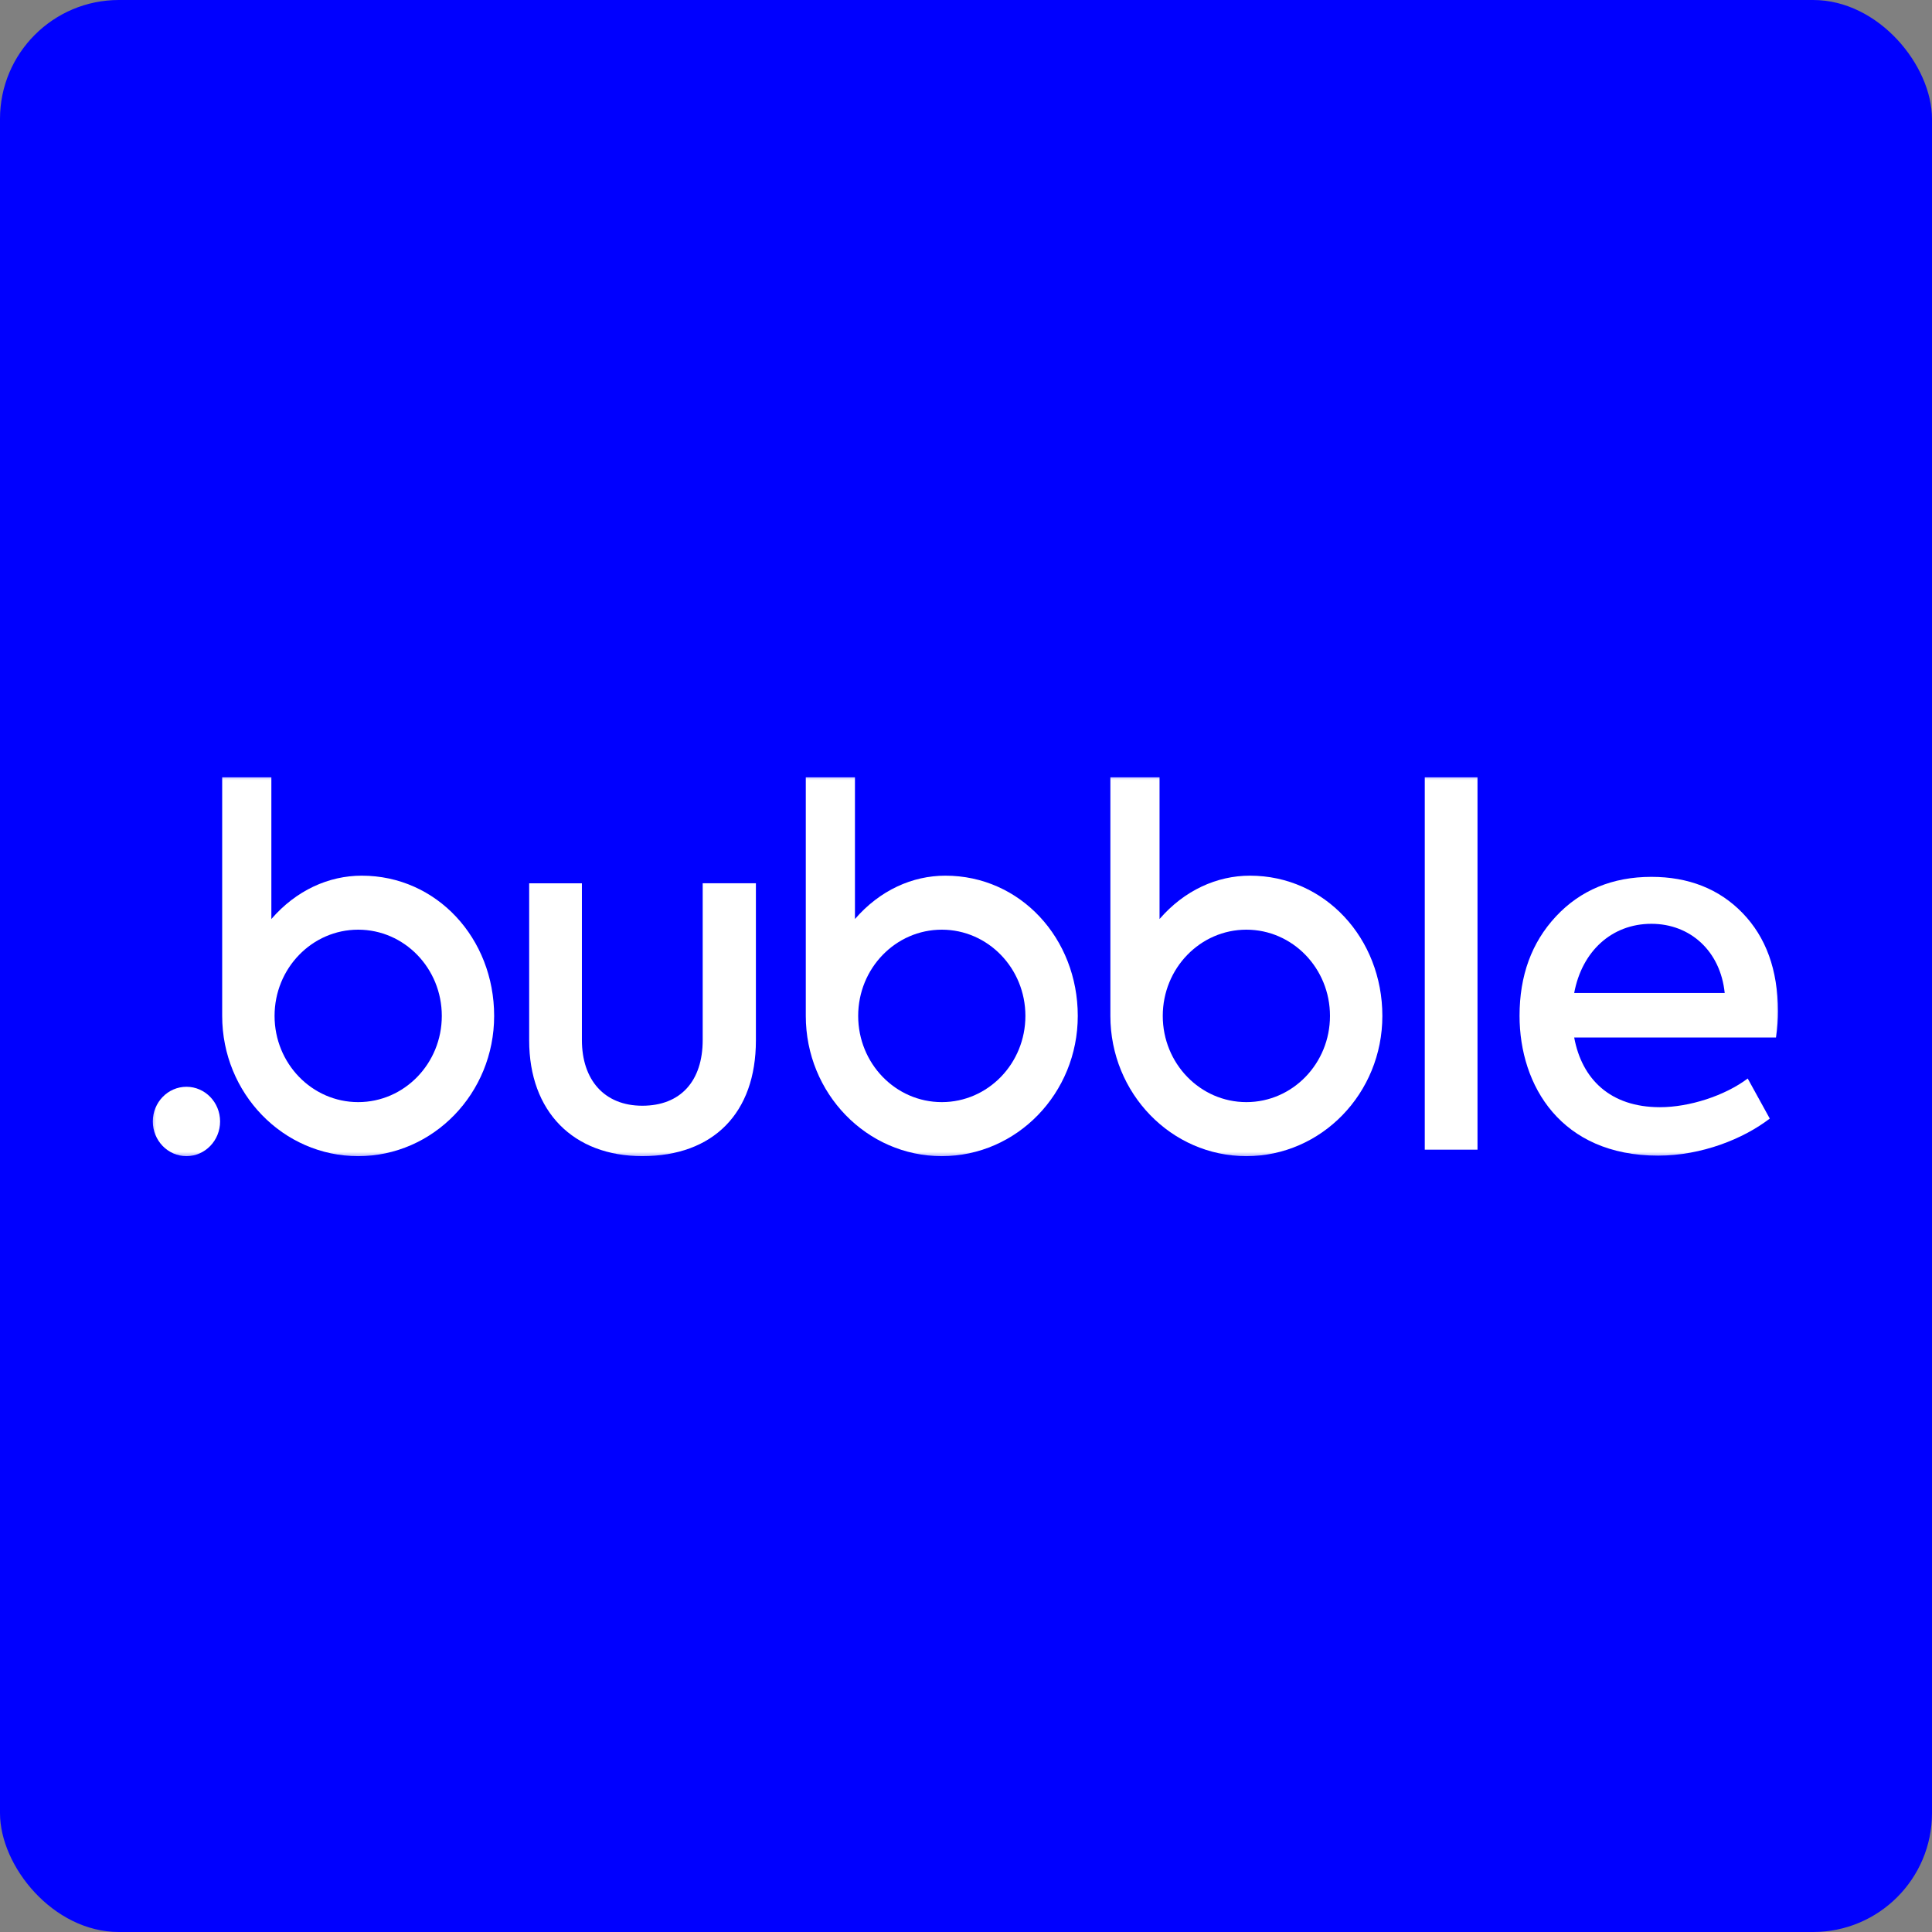
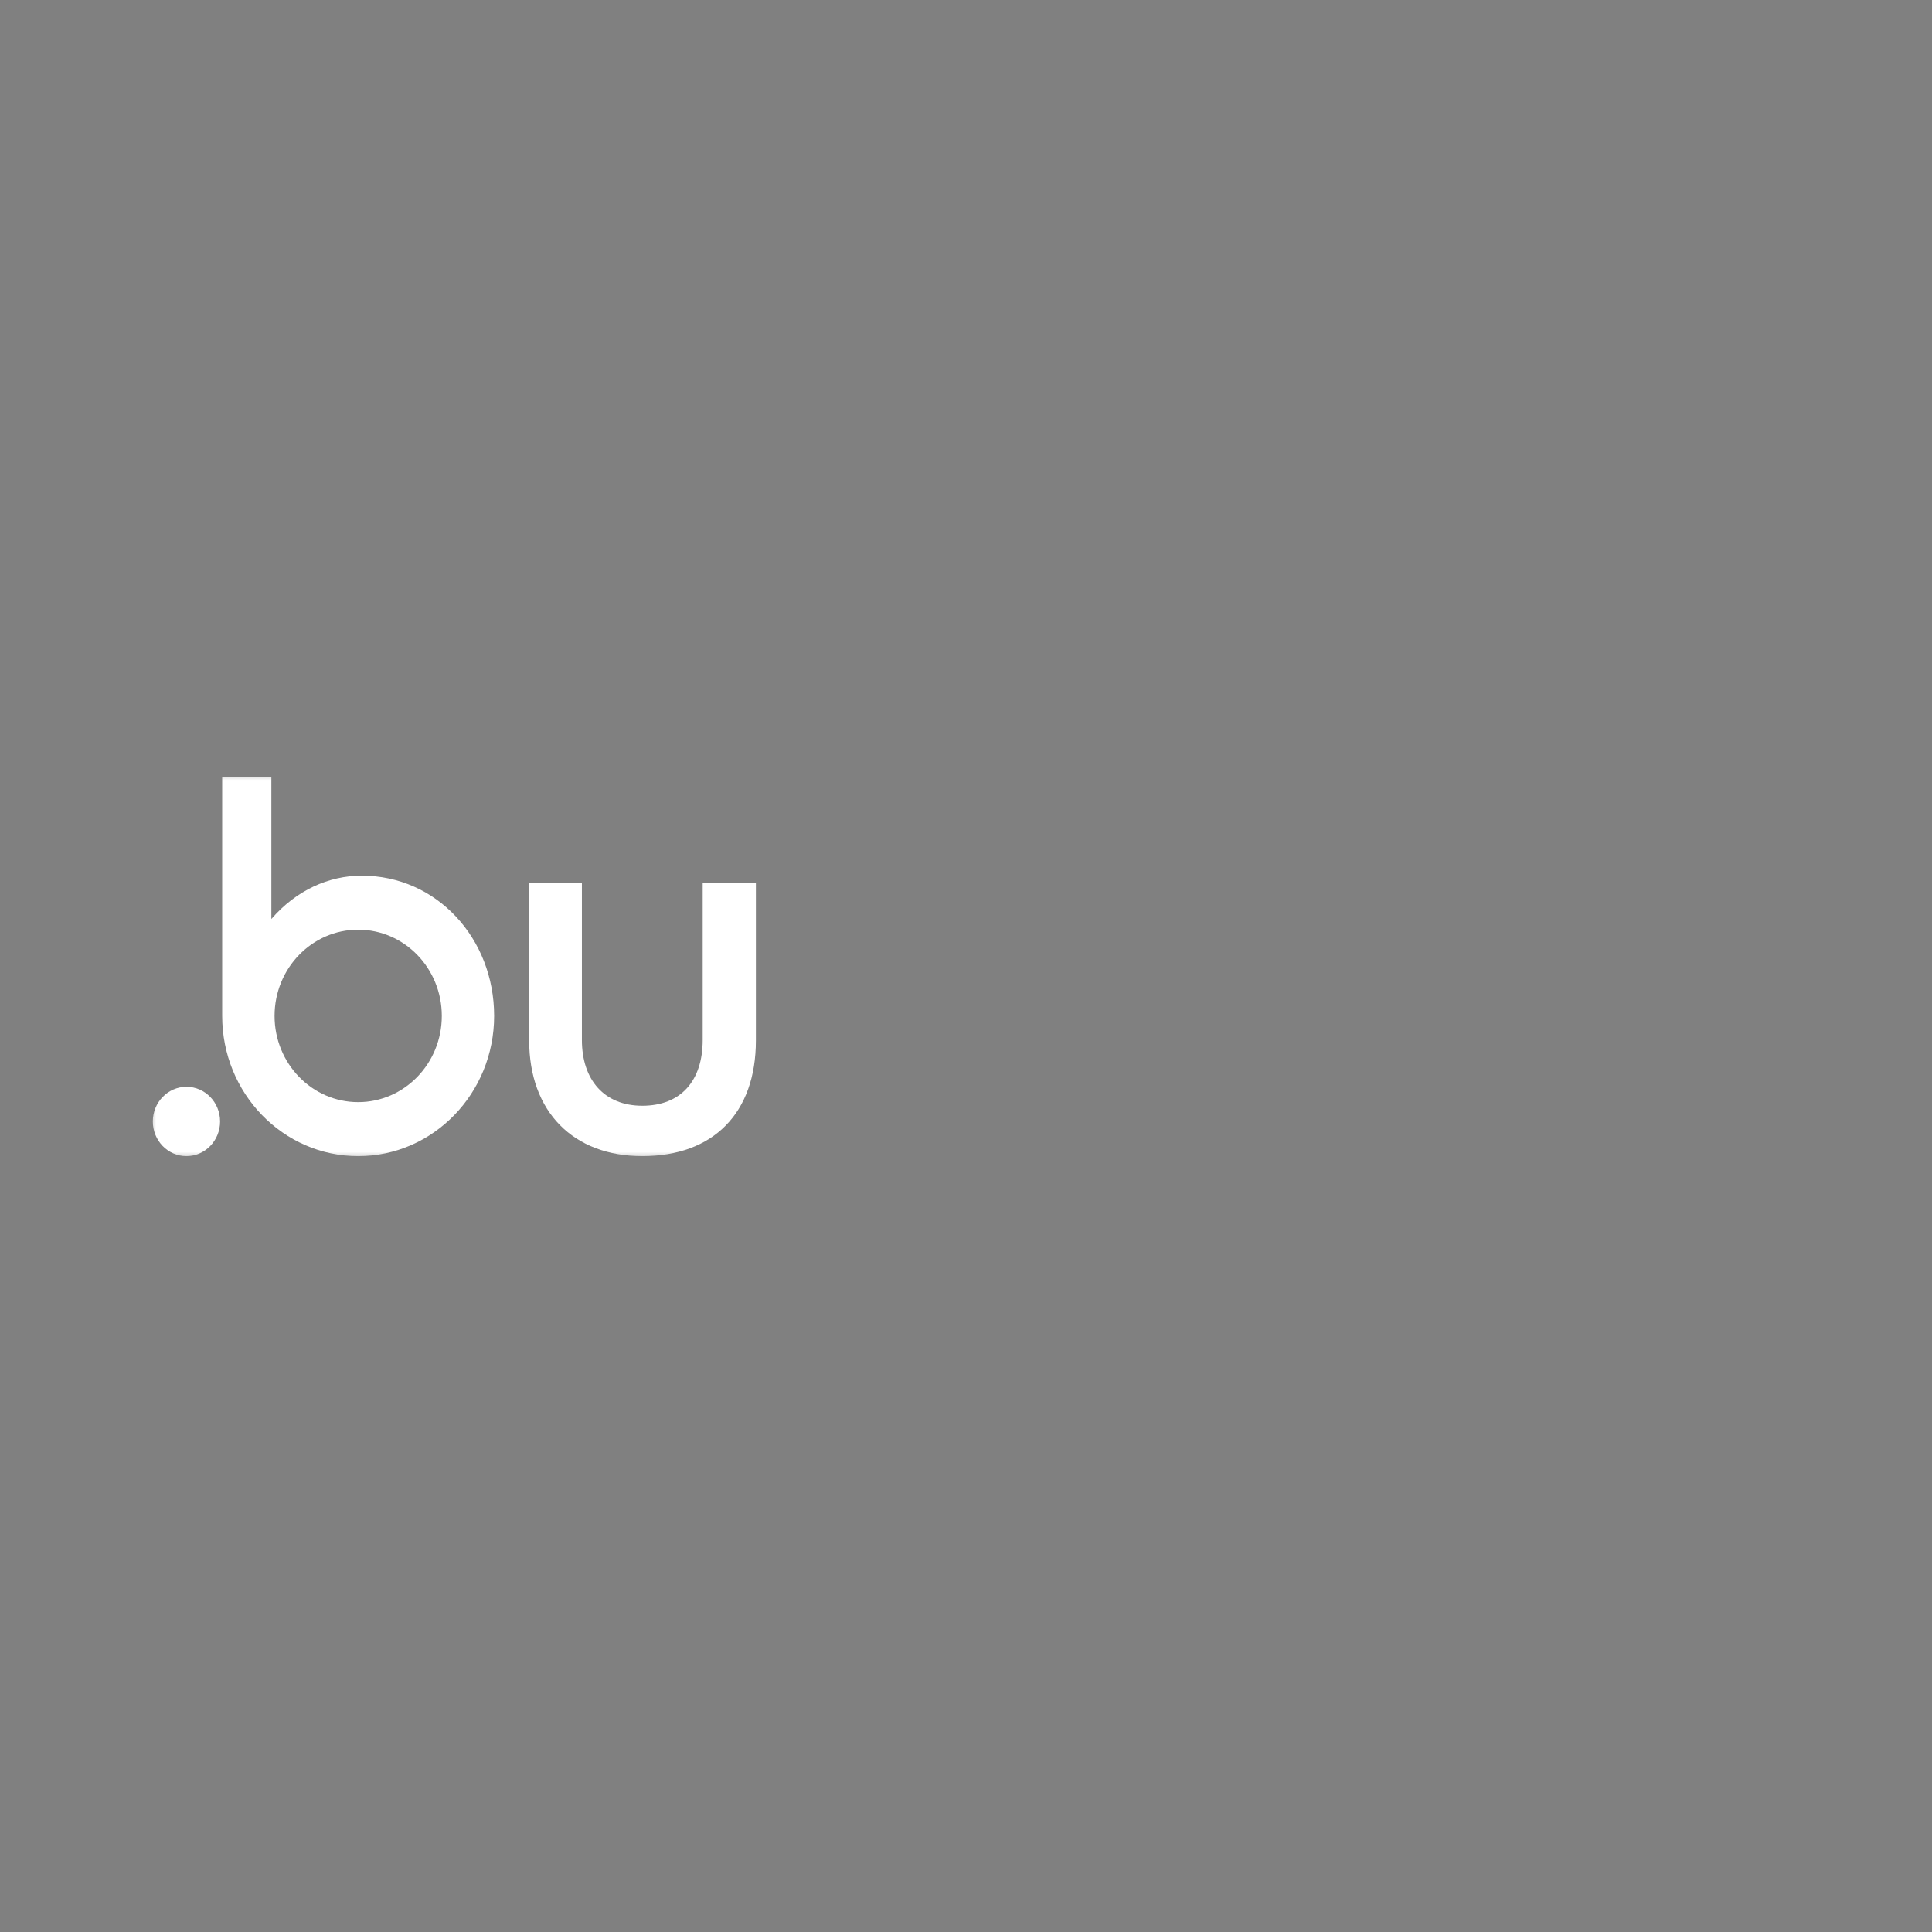
<svg xmlns="http://www.w3.org/2000/svg" width="130" height="130" fill="none">
  <rect width="100%" height="100%" fill="#808080" stroke="none" />
  <g clip-path="url(#clip0_87_479)">
-     <rect width="130" height="130" rx="8" fill="#00F" />
    <g clip-path="url(#clip1_87_479)">
      <mask id="a" style="mask-type:luminance" maskUnits="userSpaceOnUse" x="10" y="52" width="110" height="26">
-         <path d="M120 52H10v26h110V52z" fill="#fff" />
-       </mask>
+         </mask>
      <g mask="url(#a)">
        <path d="M63.61 58.922c-2.22 0-4.41.983-6.082 2.917v-9.535H54.22v16.053c0 5.212 4.097 9.437 9.15 9.437 5.054 0 9.151-4.225 9.151-9.436 0-5.212-3.856-9.436-8.91-9.436zm-.24 15.237c-3.106 0-5.625-2.597-5.625-5.801s2.519-5.802 5.626-5.802 5.626 2.598 5.626 5.802c0 3.204-2.519 5.801-5.626 5.801z" fill="#fff" />
      </g>
      <mask id="b" style="mask-type:luminance" maskUnits="userSpaceOnUse" x="10" y="52" width="110" height="26">
-         <path d="M120 52H10v26h110V52z" fill="#fff" />
-       </mask>
+         </mask>
      <g mask="url(#b)">
        <path d="M84.106 58.922c-2.222 0-4.411.983-6.083 2.917v-9.535h-3.308v16.053c0 5.212 4.097 9.437 9.15 9.437 5.055 0 9.151-4.225 9.151-9.436 0-5.212-3.856-9.436-8.91-9.436zm-.24 15.237c-3.107 0-5.626-2.597-5.626-5.801s2.519-5.802 5.626-5.802 5.626 2.598 5.626 5.802c0 3.204-2.519 5.801-5.626 5.801z" fill="#fff" />
      </g>
      <mask id="c" style="mask-type:luminance" maskUnits="userSpaceOnUse" x="10" y="52" width="110" height="26">
        <path d="M120 52H10v26h110V52z" fill="#fff" />
      </mask>
      <g mask="url(#c)">
        <path d="M35.607 70.01V59.435h3.548v10.543c0 2.695 1.516 4.424 4.064 4.424 2.58 0 4.064-1.663 4.064-4.424V59.434h3.58V70.01c0 4.889-2.87 7.783-7.644 7.783-4.645 0-7.612-2.994-7.612-7.783z" fill="#fff" />
      </g>
      <mask id="d" style="mask-type:luminance" maskUnits="userSpaceOnUse" x="10" y="52" width="110" height="26">
        <path d="M120 52H10v26h110V52z" fill="#fff" />
      </mask>
      <g mask="url(#d)">
-         <path d="M99.419 52.304H95.87V77.36h3.548V52.304z" fill="#fff" />
-       </g>
+         </g>
      <mask id="e" style="mask-type:luminance" maskUnits="userSpaceOnUse" x="10" y="52" width="110" height="26">
-         <path d="M120 52H10v26h110V52z" fill="#fff" />
-       </mask>
+         </mask>
      <g mask="url(#e)">
        <path d="M119.503 69.811h-13.579c.516 2.794 2.419 4.69 5.774 4.69 1.967 0 4.354-.765 5.902-1.93l1.484 2.695c-1.774 1.364-4.58 2.494-7.515 2.494-6.516 0-9.322-4.69-9.322-9.412 0-2.695.806-4.923 2.451-6.686s3.806-2.66 6.419-2.66c2.484 0 4.548.797 6.129 2.427 1.58 1.63 2.386 3.825 2.386 6.62 0 .498-.032 1.097-.129 1.762zm-13.579-2.994h10.128c-.29-2.827-2.322-4.656-4.935-4.656-2.677 0-4.677 1.863-5.193 4.656z" fill="#fff" />
      </g>
      <mask id="f" style="mask-type:luminance" maskUnits="userSpaceOnUse" x="10" y="52" width="110" height="26">
        <path d="M120 52H10v26h110V52z" fill="#fff" />
      </mask>
      <g mask="url(#f)">
        <path d="M24.341 58.922c-2.221 0-4.41.983-6.082 2.917v-9.535H14.95v16.053c0 5.212 4.097 9.437 9.15 9.437 5.054 0 9.15-4.225 9.15-9.436 0-5.212-3.856-9.436-8.91-9.436zm-.24 15.237c-3.107 0-5.626-2.597-5.626-5.801s2.52-5.802 5.626-5.802c3.108 0 5.627 2.598 5.627 5.802 0 3.204-2.52 5.801-5.627 5.801z" fill="#fff" />
      </g>
      <mask id="g" style="mask-type:luminance" maskUnits="userSpaceOnUse" x="10" y="52" width="110" height="26">
        <path d="M120 52H10v26h110V52z" fill="#fff" />
      </mask>
      <g mask="url(#g)">
        <path d="M12.546 73.127c-1.25 0-2.263 1.045-2.263 2.333 0 1.289 1.013 2.334 2.263 2.334s2.263-1.045 2.263-2.334c0-1.288-1.013-2.333-2.263-2.333z" fill="#fff" />
      </g>
    </g>
  </g>
  <defs>
    <clipPath id="clip0_87_479">
      <rect width="130" height="130" rx="8" fill="#fff" />
    </clipPath>
    <clipPath id="clip1_87_479">
      <path fill="#fff" transform="translate(10 52)" d="M0 0h110v26H0z" />
    </clipPath>
  </defs>
</svg>